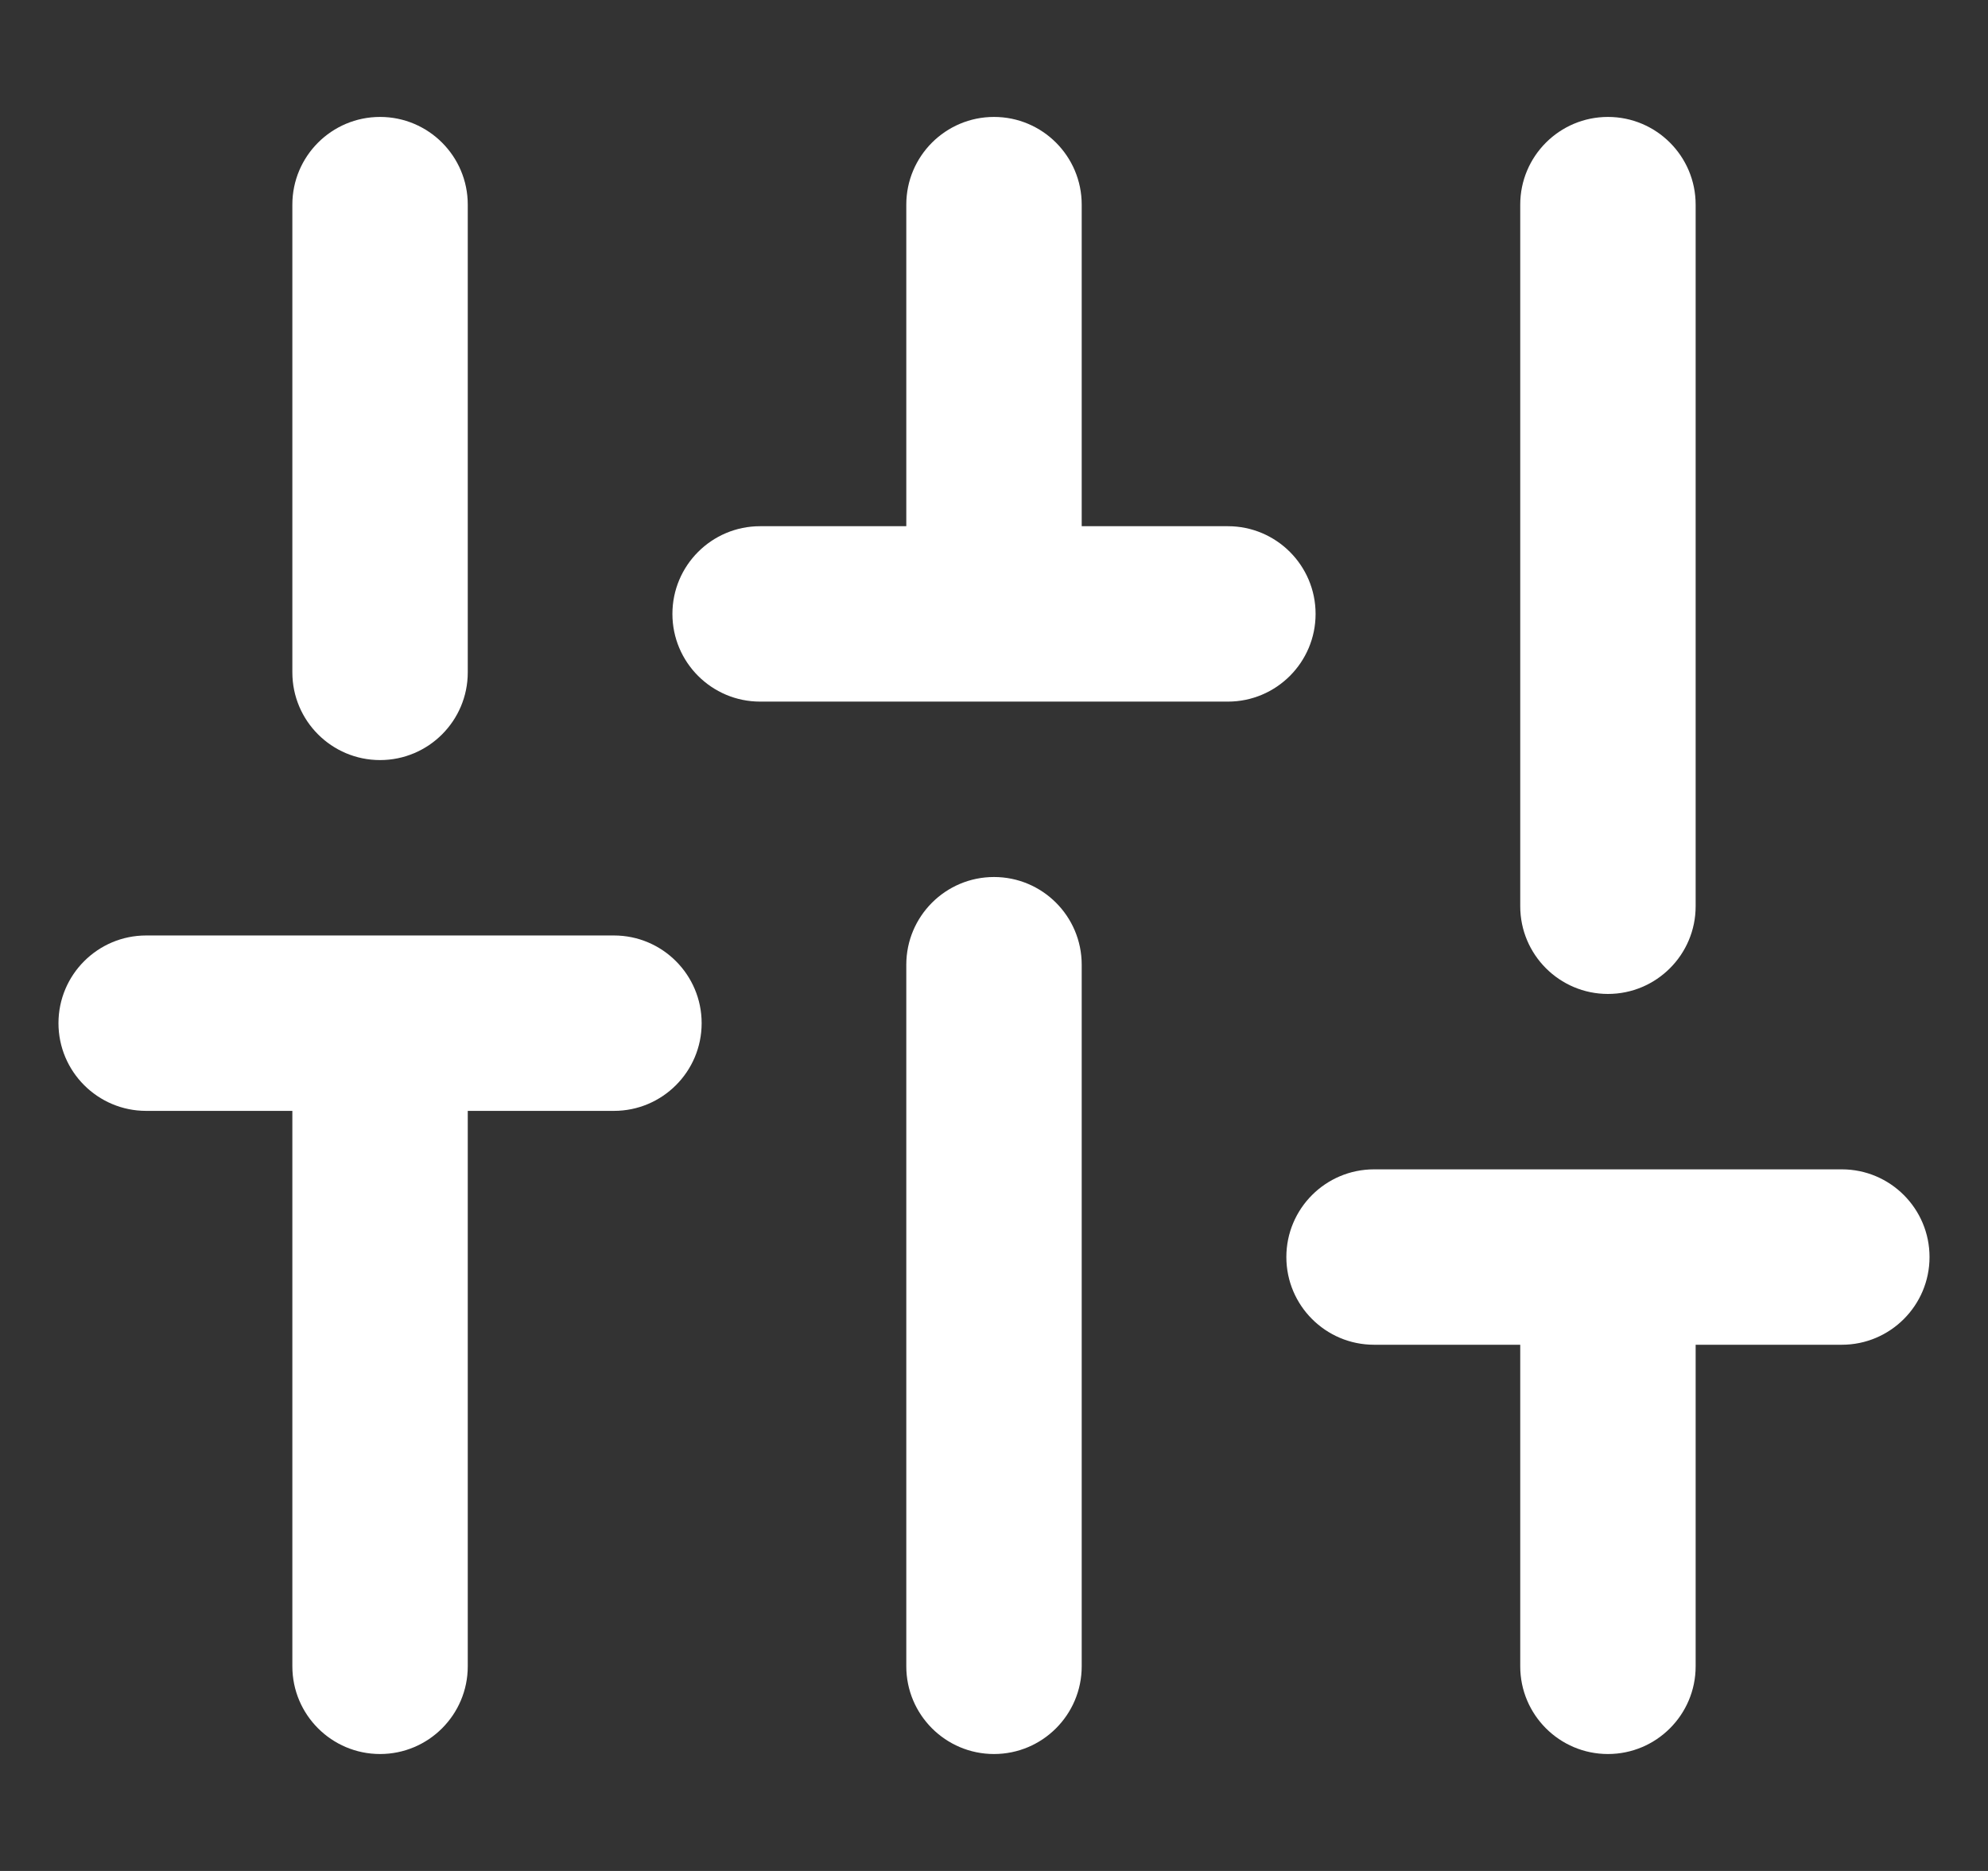
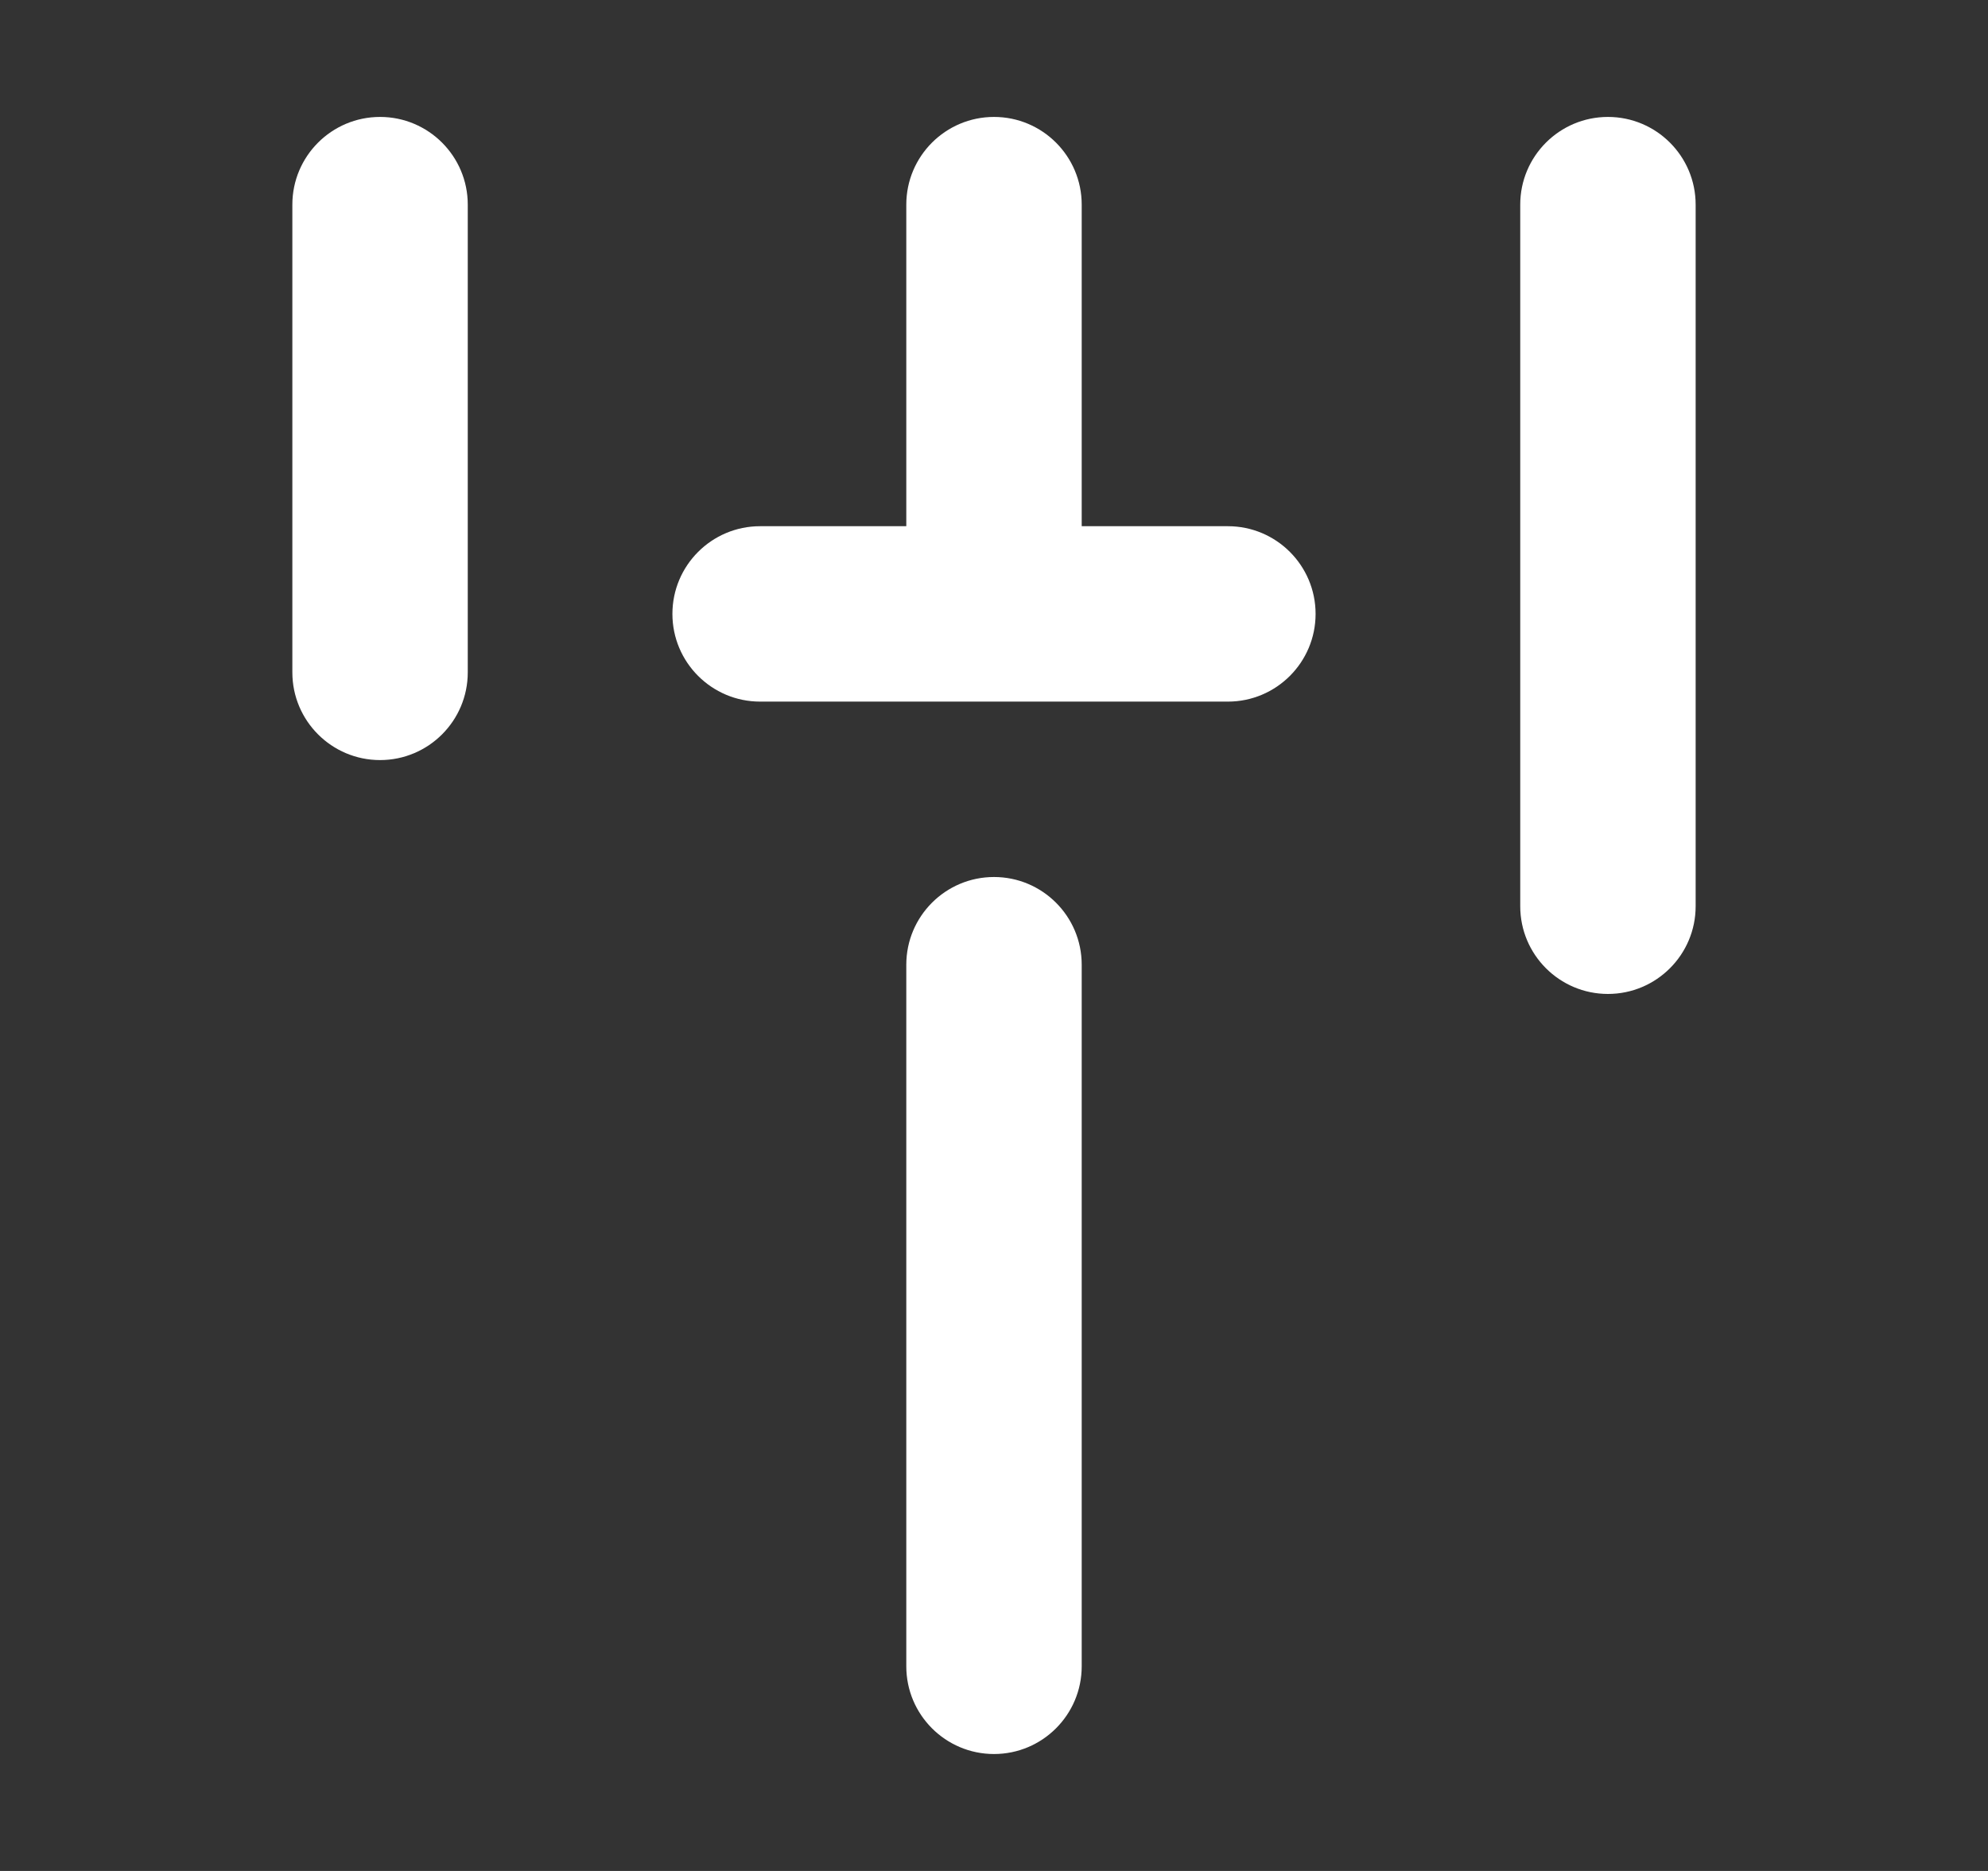
<svg xmlns="http://www.w3.org/2000/svg" fill="none" viewBox="0 0 17 16" height="16" width="17">
  <rect x="0" y="0" width="17" height="16" fill="#333333" stroke="none" />
  <g clip-path="url(#clip0_2997_4514)" id="icons">
    <g id="Icon">
      <path fill="white" d="M3.25 1C3.664 1 4 1.336 4 1.75L4 5.75C4 6.164 3.664 6.5 3.25 6.5C2.836 6.5 2.5 6.164 2.5 5.75L2.5 1.75C2.5 1.336 2.836 1 3.25 1Z" />
-       <path fill="white" d="M4 9.5L5.25 9.5C5.664 9.5 6 9.164 6 8.75C6 8.336 5.664 8 5.25 8L1.25 8C0.836 8 0.5 8.336 0.5 8.75C0.5 9.164 0.836 9.5 1.25 9.5L2.5 9.5L2.5 14.25C2.5 14.664 2.836 15 3.25 15C3.664 15 4 14.664 4 14.25L4 9.5Z" />
      <path fill="white" d="M9.25 8.25C9.25 7.836 8.914 7.5 8.5 7.5C8.086 7.5 7.75 7.836 7.75 8.25L7.75 14.25C7.75 14.664 8.086 15 8.5 15C8.914 15 9.25 14.664 9.25 14.25L9.25 8.25Z" />
      <path fill="white" d="M8.5 1C8.914 1 9.25 1.336 9.25 1.75L9.25 4.5L10.5 4.5C10.914 4.5 11.25 4.836 11.25 5.25C11.25 5.664 10.914 6 10.5 6L8.508 6L8.5 6L8.492 6L6.5 6C6.086 6 5.75 5.664 5.75 5.25C5.75 4.836 6.086 4.5 6.5 4.5L7.75 4.5L7.75 1.75C7.75 1.336 8.086 1 8.5 1Z" />
-       <path fill="white" d="M13.75 10L11.75 10C11.336 10 11 10.336 11 10.75C11 11.164 11.336 11.5 11.75 11.5L13 11.5L13 14.25C13 14.664 13.336 15 13.75 15C14.164 15 14.5 14.664 14.5 14.25L14.5 11.5L15.75 11.5C16.164 11.5 16.5 11.164 16.5 10.75C16.5 10.336 16.164 10 15.75 10L13.75 10Z" />
      <path fill="white" d="M13.75 1C14.164 1 14.5 1.336 14.5 1.75L14.5 7.75C14.5 8.164 14.164 8.5 13.75 8.5C13.336 8.5 13 8.164 13 7.75L13 1.75C13 1.336 13.336 1 13.75 1Z" />
    </g>
  </g>
  <defs>
    <clipPath id="clip0_2997_4514">
      <rect transform="translate(0.5)" fill="white" height="16" width="16" />
    </clipPath>
  </defs>
</svg>